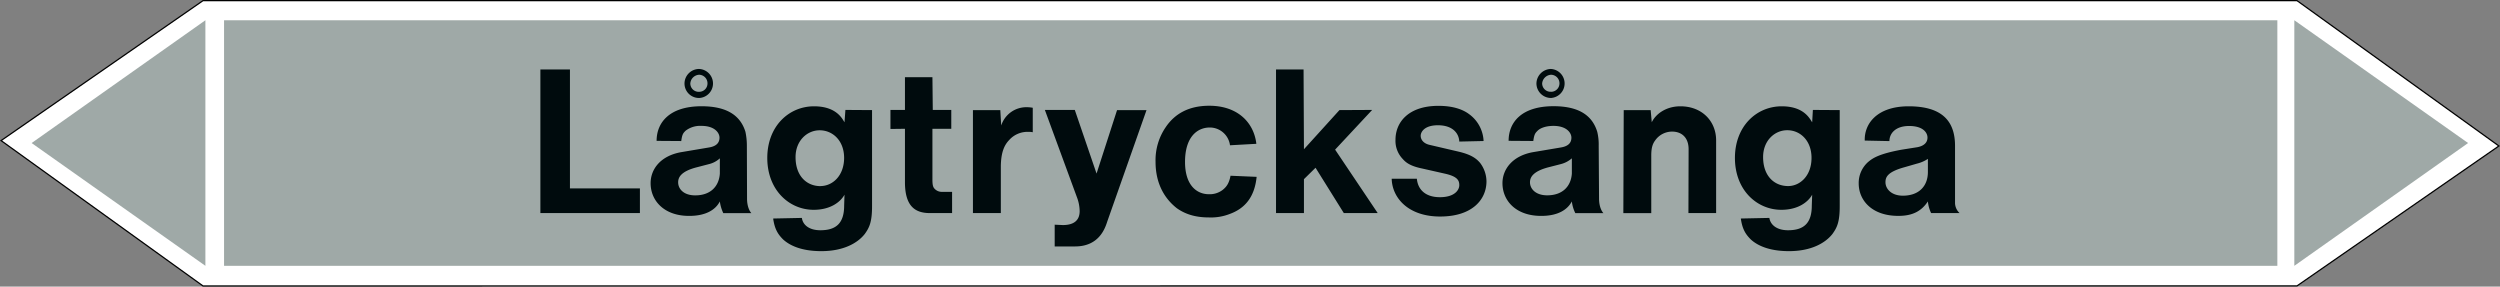
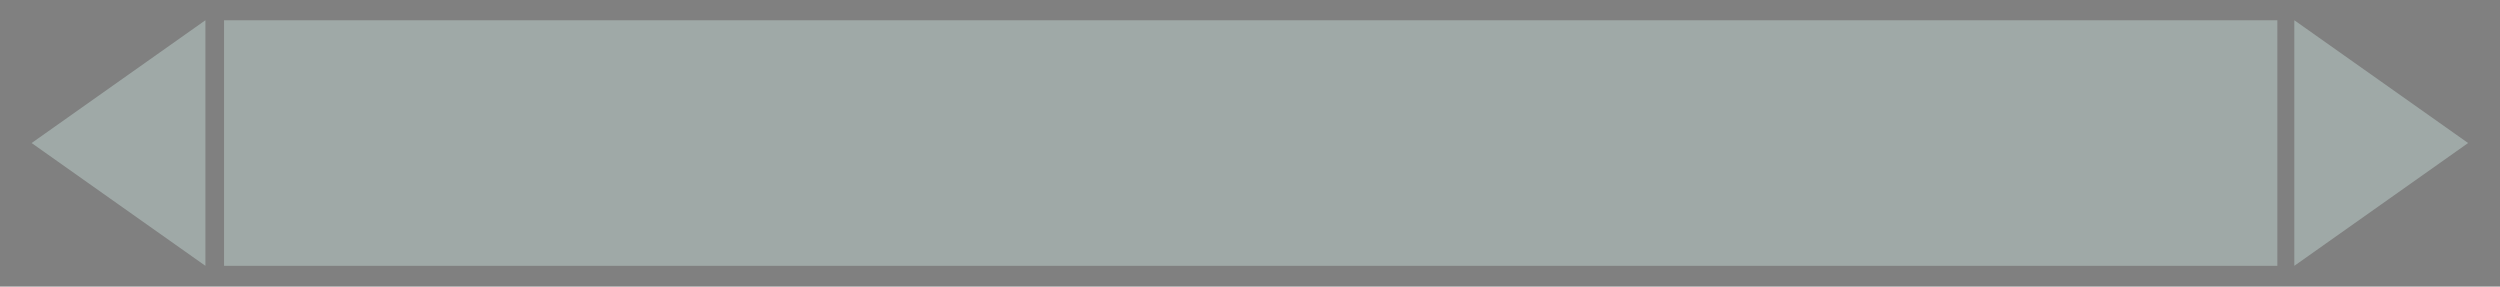
<svg xmlns="http://www.w3.org/2000/svg" viewBox="0 0 992.95 113.82">
  <rect x="0" y="0" width="992.95" height="113.82" fill="#808080" stroke="none" />
  <defs>
    <style>.a{fill:#fff;stroke:#000;stroke-miterlimit:10;stroke-width:0.5px;}.a,.c,.d{fill-rule:evenodd;}.b,.c{fill:#9fa9a7;}.d{fill:#000b0d;}</style>
  </defs>
  <title>VA004_C</title>
-   <polygon class="a" points="80.62 113.57 0.43 55.84 80.62 0.26 912.32 0.25 992.51 57.98 912.32 113.56 80.62 113.57" />
  <rect class="b" x="88.99" y="8.05" width="815.53" height="97.53" />
  <polygon class="c" points="911.26 8.04 980.28 56.81 911.26 105.58 911.26 8.04" />
  <polygon class="c" points="81.58 8.04 12.56 56.81 81.58 105.58 81.58 8.04" />
-   <path class="d" d="M214.63,84.63h39.53V74.84H226.37V27.6H214.63Zm63.08-48.17a3.31,3.31,0,0,1-3.53-3.31,3.72,3.72,0,0,1,3.45-3.46A3.39,3.39,0,0,1,281,33.15,3.29,3.29,0,0,1,277.71,36.46Zm.14,2.45a5.77,5.77,0,0,0-.22-11.52,5.82,5.82,0,0,0-5.76,5.76A5.74,5.74,0,0,0,277.85,38.91Zm8.06,24v6.05c-.36,5.19-3.81,8.64-9.79,8.64-4.61,0-6.77-2.59-6.77-5.18,0-1.8.87-4.32,7.49-6l4.68-1.22A9.77,9.77,0,0,0,285.91,62.88Zm0,17.14a15.76,15.76,0,0,0,1.37,4.61h11.16c-.57-.58-1.73-2.45-1.73-5.76l-.07-21a26.65,26.65,0,0,0-.57-5.55c-1.73-5.61-6.27-10.15-17.43-10.15-12.74,0-17.85,6.48-17.85,13.75l9.79.07c.36-2.73.79-3.16,1.73-4.1A9.46,9.46,0,0,1,278.64,50c5.19,0,7.13,2.73,7.13,4.68s-1.15,3.38-4.1,3.88l-11.16,1.88c-8.36,1.51-12.1,6.91-12.1,12.31,0,7,5.4,13,15.26,13C280.59,85.78,284.33,83.12,285.91,80Zm40-6.12c-5.4,0-9.93-3.89-9.93-11.52,0-6.55,4.61-10.66,9.57-10.66,5.19,0,9.72,4.11,9.72,11C335.23,69.87,330.63,73.9,325.87,73.9ZM307.08,86.79c.58,4,1.73,6.12,4,8.35,2.52,2.3,7.13,4.61,15.12,4.61,8.86,0,14.48-3.24,17.28-6.84,1.8-2.52,2.88-4.68,2.88-11V43.73l-10.58-.07-.36,4.9c-.79-1.16-3-6.34-12.1-6.34-9.93,0-18.57,7.85-18.57,20.52s8.64,20.59,18.43,20.59c6.55,0,10.58-3,12.24-6l-.14,4.32c0,6.92-3.1,9.8-9.44,9.8-4.75,0-7.05-2.38-7.34-4.9Zm71.07-2.16V76.2h-4a3.86,3.86,0,0,1-3.24-1.58c-.21-.36-.57-.94-.57-3.1V51.15h7.49V43.66h-7.35l-.14-13H359.43v13h-5.76v7.56l5.76-.07V72.32c0,9.28,3.74,12.31,9.86,12.31Zm8.28,0h11.08V66.41c0-6.12,1.52-8.93,3.32-10.8a9.74,9.74,0,0,1,7.48-3.24,8,8,0,0,1,1.88.15V42.8a13.8,13.8,0,0,0-2.31-.22,10.48,10.48,0,0,0-10.22,7.27l-.36-6.12H386.43Zm32.47,4.61v8.64H427c9.72,0,12-7.49,12.82-10l15.55-44.14H443.67l-8.14,25.2-8.64-25.27H415l12.67,34.49a16.3,16.3,0,0,1,1.15,5.69c0,3.31-1.87,5.54-6.69,5.54ZM488.74,69.8c-.58,3.09-1.66,4.46-3.1,5.61a8.45,8.45,0,0,1-5.47,1.73c-4.9,0-9.5-3.6-9.5-12.82,0-10,4.89-13.68,9.86-13.68a8.11,8.11,0,0,1,8,7.06L499,57.12C498,48.56,491.47,42,480.31,42c-8.06,0-13.68,3.1-17.35,8.57a23.17,23.17,0,0,0-4,13.68c0,8.43,3.39,14.47,8.43,18.43,3.24,2.31,7.27,3.68,12.74,3.68A20.44,20.44,0,0,0,488.38,85c6.19-2.23,9.93-6.84,10.73-14.76Zm18.07,14.83H517.9V71.16l4.61-4.53,11.23,18H547.2l-16.92-25.2L545,43.66l-13,.07L517.9,59.28l-.15-31.68H506.81ZM552.75,71c.21,7.7,6.69,15,19.22,15,12.82,0,18.43-6.77,18.43-14a12.35,12.35,0,0,0-2.52-7.28c-1.51-1.8-3.6-3.31-8.42-4.46l-11.74-2.74c-2.37-.57-3.45-2.08-3.45-3.6s1.51-4.17,6.84-4.17c5.83,0,8.35,3.17,8.49,6.48l9.65-.22a13.92,13.92,0,0,0-5.83-10.73c-2.31-1.72-6.12-3.24-12.1-3.24-11.88,0-17.06,6.48-17.06,13.47a10.35,10.35,0,0,0,2.88,7.63c1.37,1.58,3.24,2.88,7.85,3.82l8.85,2c5.19,1.15,5.76,2.81,5.76,4.61s-1.73,4.75-7.7,4.75-8.79-3.24-9.15-7.34Zm63.36-34.56a3.34,3.34,0,0,1-3.6-3.31A3.78,3.78,0,0,1,616,29.69a3.4,3.4,0,0,1,3.39,3.46A3.34,3.34,0,0,1,616.11,36.46Zm.14,2.45A5.77,5.77,0,0,0,616,27.39a5.87,5.87,0,0,0-5.76,5.76A5.8,5.8,0,0,0,616.25,38.91Zm8.06,24v6.05c-.36,5.19-3.81,8.64-9.79,8.64-4.61,0-6.84-2.59-6.84-5.18,0-1.8.94-4.32,7.49-6l4.75-1.22A10.65,10.65,0,0,0,624.31,62.88Zm0,17.14a13.89,13.89,0,0,0,1.37,4.61h11.16c-.57-.58-1.73-2.45-1.73-5.76l-.14-21a21.44,21.44,0,0,0-.58-5.55c-1.72-5.61-6.19-10.15-17.35-10.15-12.81,0-17.85,6.48-17.85,13.75L609,56c.36-2.73.79-3.16,1.73-4.1S613.8,50,617,50c5.19,0,7.13,2.73,7.13,4.68S623,58.06,620,58.56l-11.16,1.88c-8.28,1.51-12.09,6.91-12.09,12.31,0,7,5.4,13,15.33,13C619,85.78,622.66,83.12,624.31,80Zm20.45,4.61h11.09V61.73c0-3.24.65-4.75,1.58-6a8.2,8.2,0,0,1,6.7-3.46c3.82,0,6.55,2.38,6.55,7l-.07,25.35h11V55.76c0-7.64-5.62-13.54-14.19-13.54-5.83,0-9.86,3.17-11.37,6.34l-.44-4.83H644.91ZM710.21,73.9c-5.4,0-9.94-3.89-9.94-11.52,0-6.55,4.61-10.66,9.58-10.66,5.18,0,9.65,4.11,9.65,11C719.5,69.87,714.89,73.9,710.21,73.9ZM691.42,86.79c.57,4,1.73,6.12,4,8.35,2.52,2.3,7.13,4.61,15.12,4.61,8.86,0,14.47-3.24,17.28-6.84,1.8-2.52,2.88-4.68,2.88-11V43.73l-10.66-.07-.28,4.9c-.87-1.16-3-6.34-12.1-6.34-9.94,0-18.58,7.85-18.58,20.52s8.64,20.59,18.44,20.59c6.55,0,10.58-3,12.24-6l-.15,4.32c0,6.92-3.09,9.8-9.43,9.8-4.75,0-7.06-2.38-7.42-4.9Zm74.3-23.69v5.18c0,5.76-3.67,9.44-9.93,9.44-4.61,0-6.92-2.74-6.92-5.33,0-2,.72-4.11,7.64-6L761.33,65A13.91,13.91,0,0,0,765.72,63.1Zm0,16.92A13.71,13.71,0,0,0,767,84.63h11.3a5.61,5.61,0,0,1-1.8-4.25V57.92c0-9.8-5.11-15.7-18.43-15.7-12.46,0-17.64,6.84-17.43,13.61l9.8.21c0-2.95,2.3-6,7.84-6s7.28,2.66,7.28,4.61c0,1.72-1.08,3.24-4,3.81l-6.33,1c-9,1.66-11.45,3.38-13.18,4.82a11.12,11.12,0,0,0-3.81,8.57c0,6.77,5.32,12.89,15.69,12.89C759.82,85.78,763.27,83.69,765.72,80Z" />
</svg>